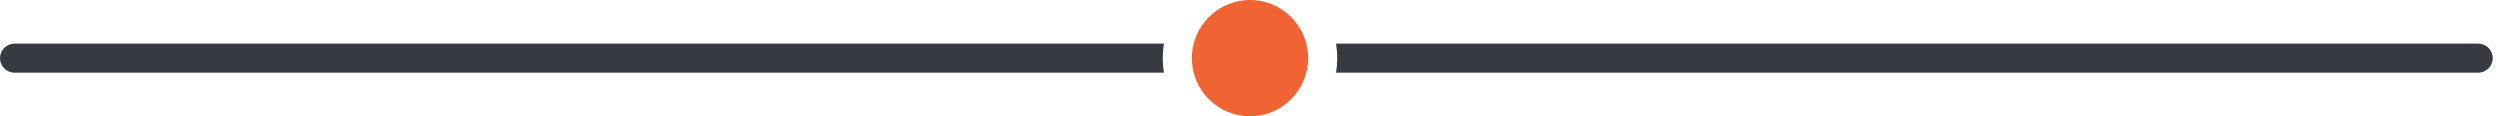
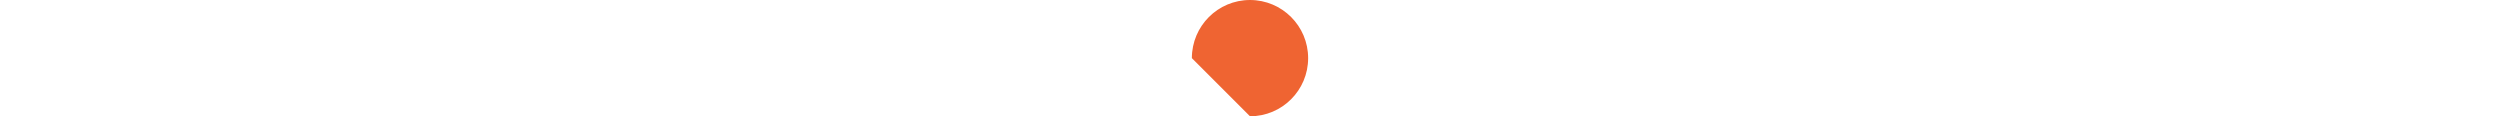
<svg xmlns="http://www.w3.org/2000/svg" width="172" height="8" viewBox="0 0 172 8" fill="none">
-   <path d="M91.917 5C91.972 4.675 92 4.341 92 4C92 3.659 91.972 3.325 91.917 3H170.5C171.052 3 171.5 3.448 171.5 4C171.5 4.552 171.052 5 170.5 5H91.917Z" fill="#373A40" />
-   <path d="M80.083 5H1C0.448 5 0 4.552 0 4C0 3.448 0.448 3 1 3H80.083C80.028 3.325 80 3.659 80 4C80 4.341 80.028 4.675 80.083 5Z" fill="#373A40" />
-   <path d="M86 8C88.209 8 90 6.209 90 4C90 1.791 88.209 0 86 0C83.791 0 82 1.791 82 4C82 6.209 83.791 8 86 8Z" fill="#EF6432" />
+   <path d="M86 8C88.209 8 90 6.209 90 4C90 1.791 88.209 0 86 0C83.791 0 82 1.791 82 4Z" fill="#EF6432" />
</svg>